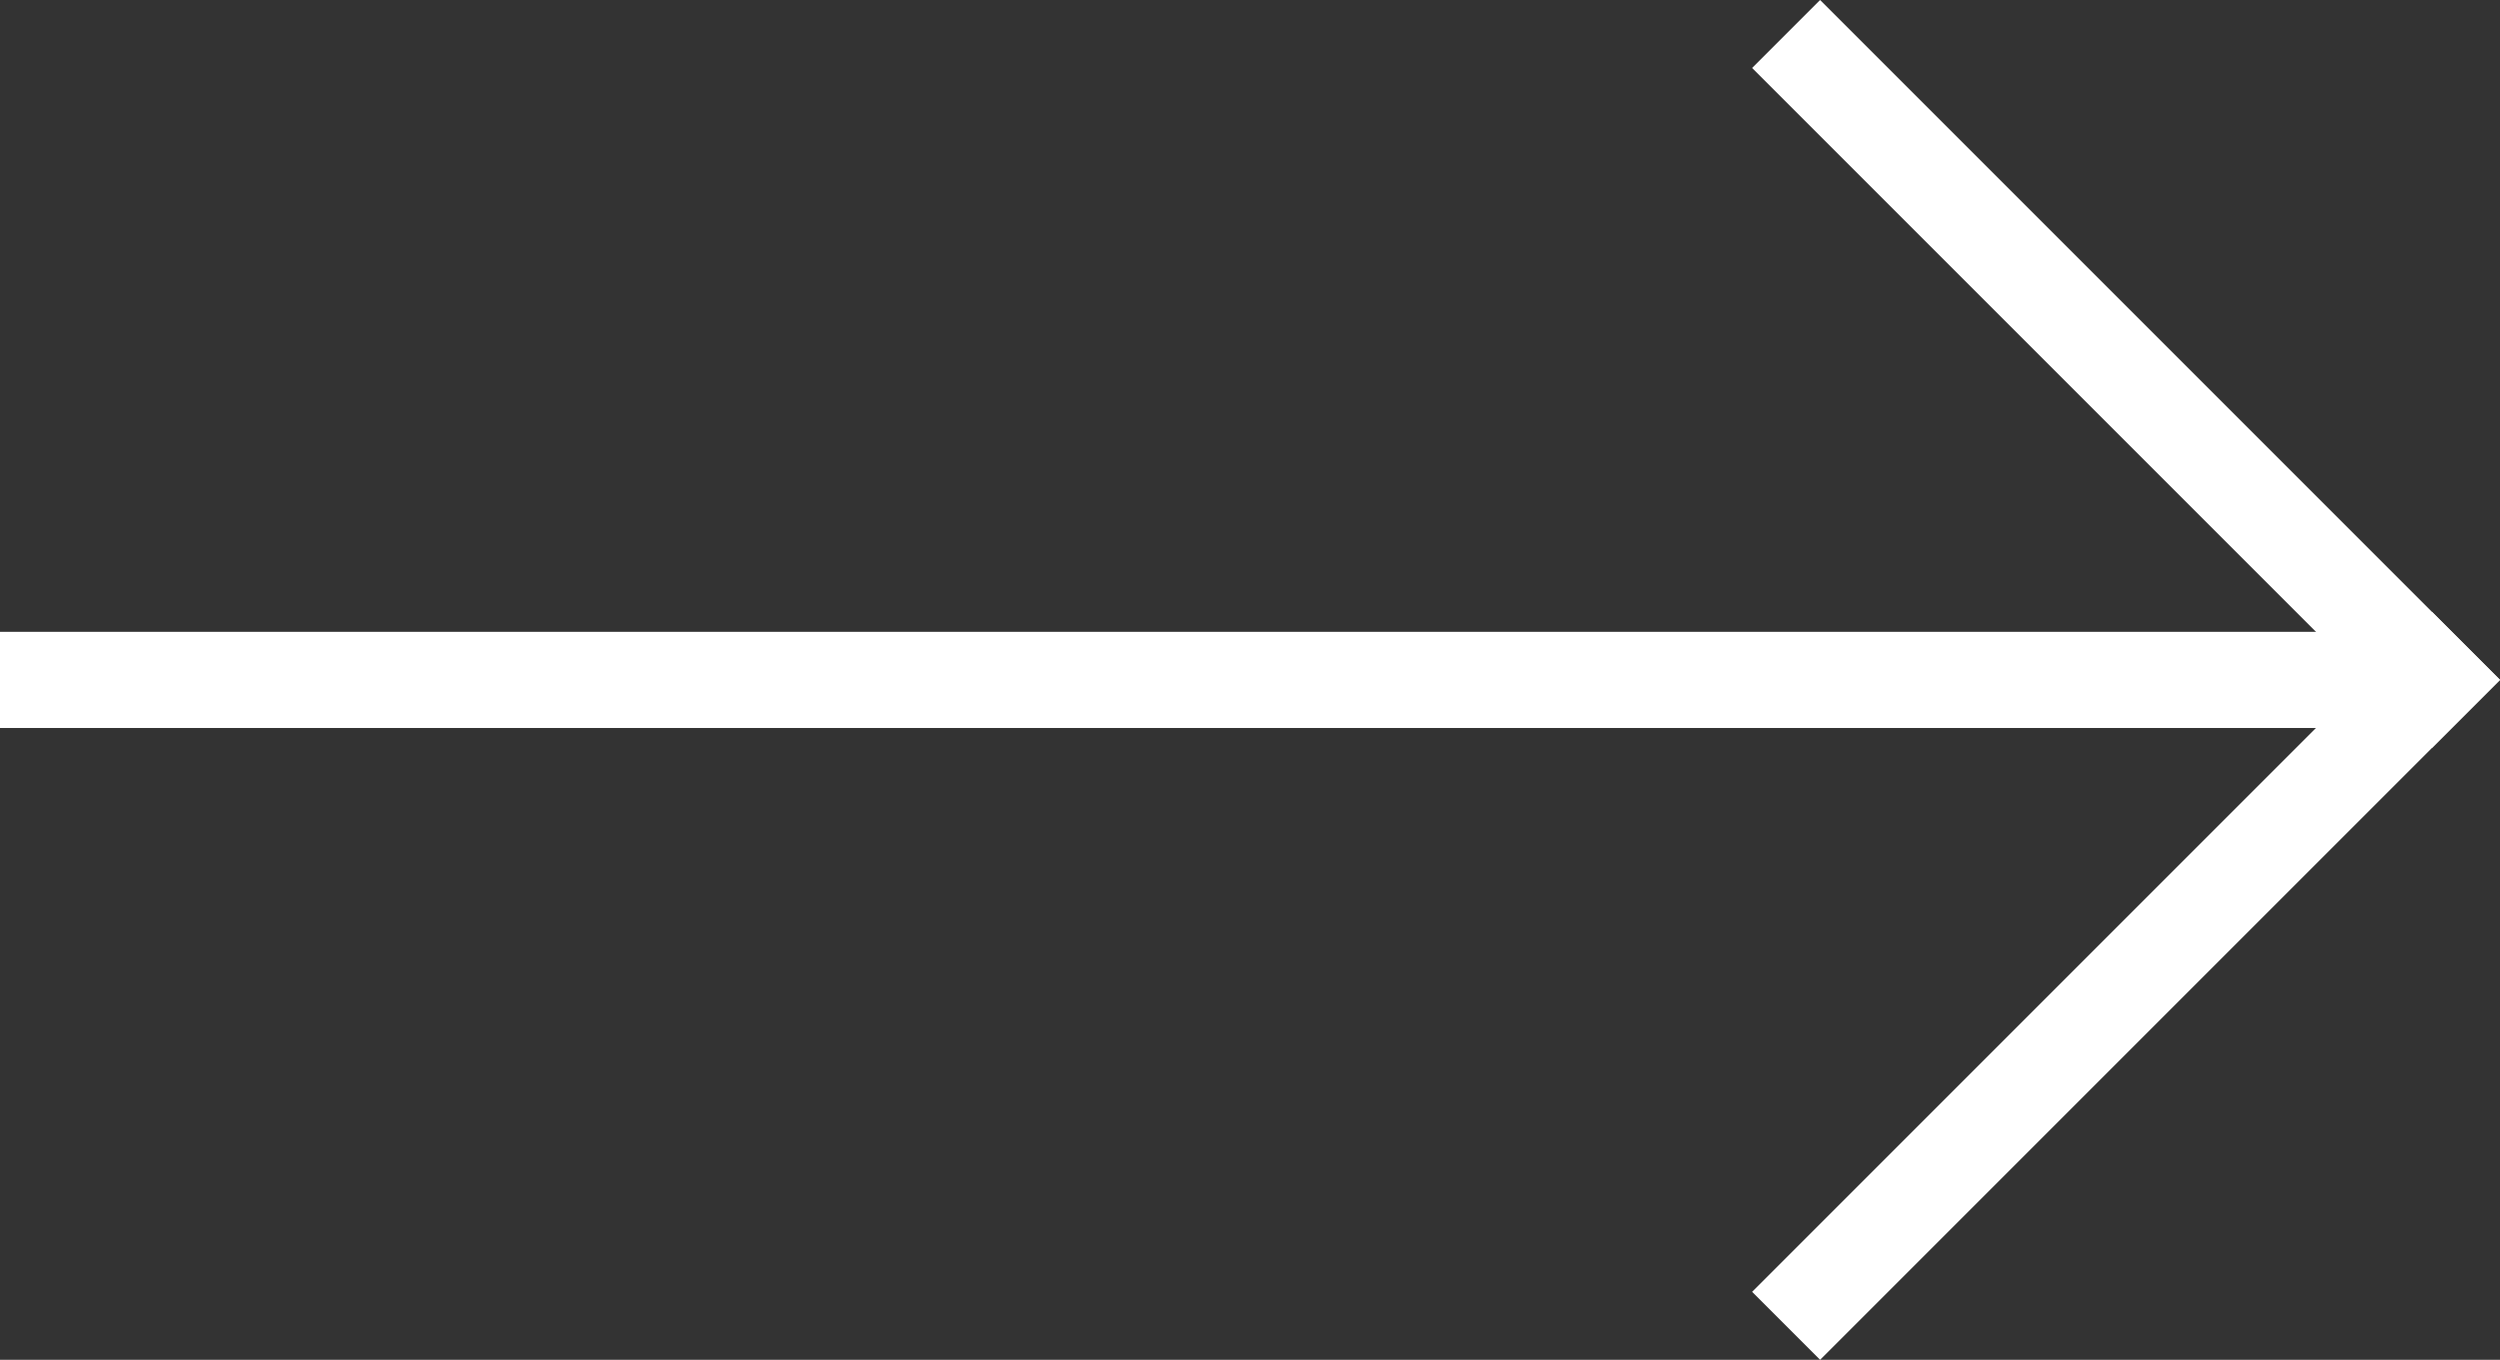
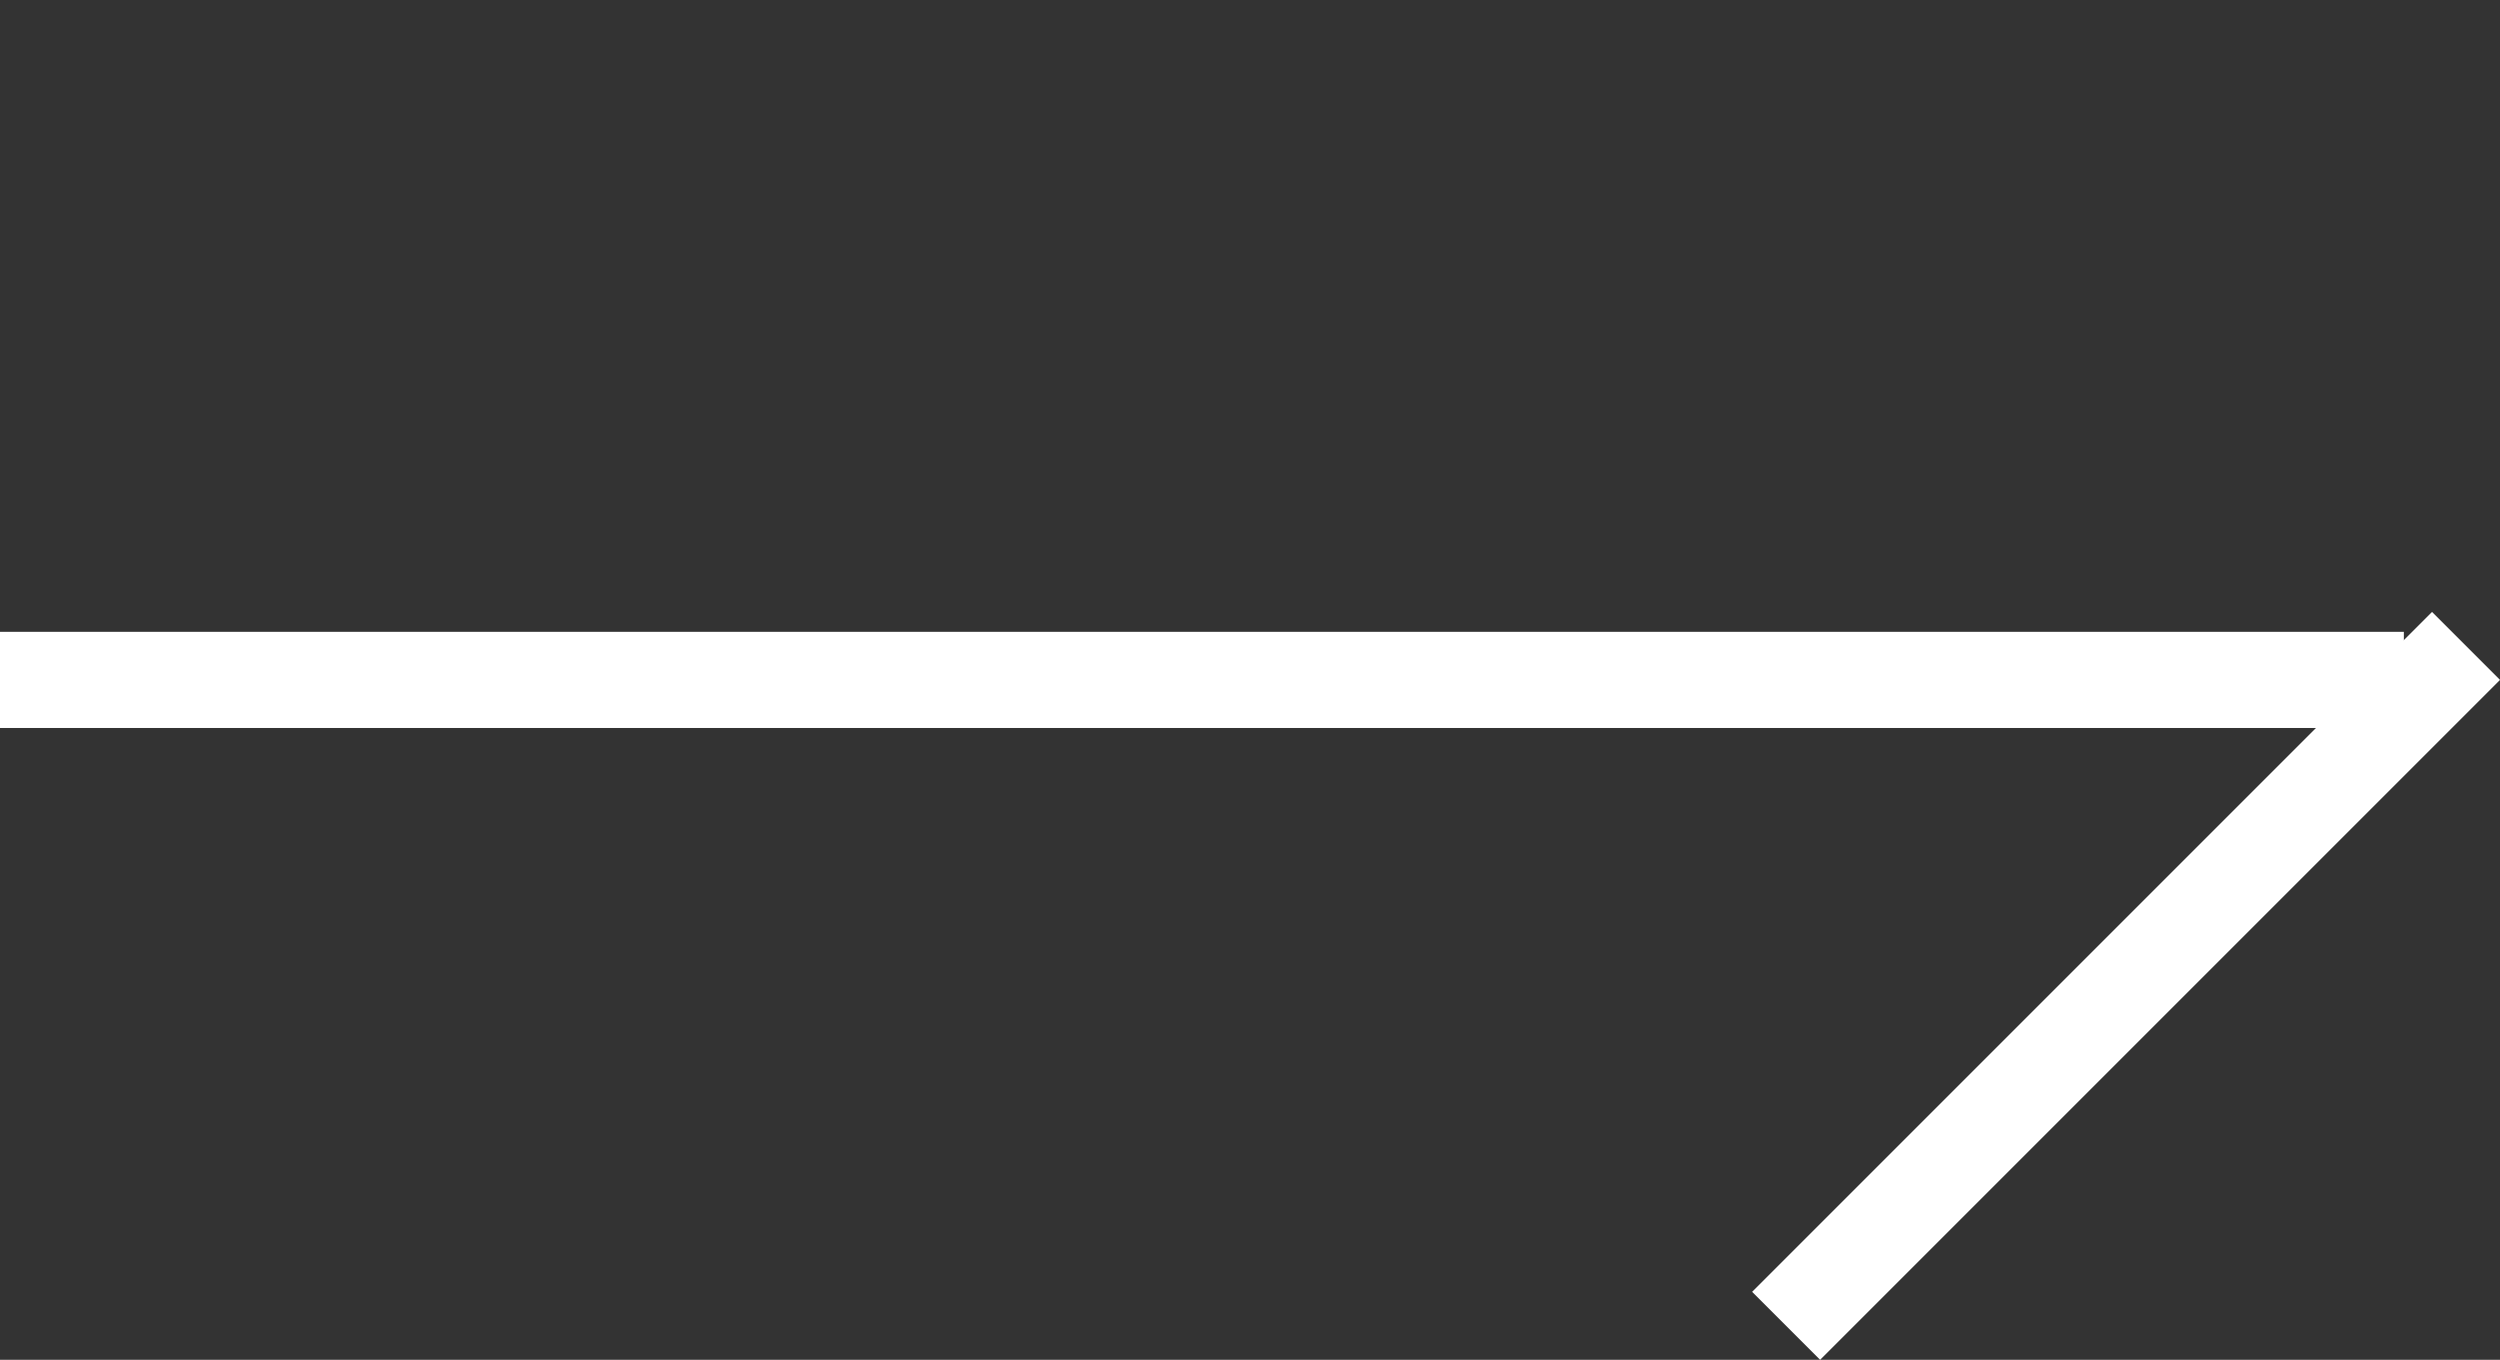
<svg xmlns="http://www.w3.org/2000/svg" width="26" height="14.142" viewBox="0 0 26 14.142" fill="#FFFFFF">
  <rect x="0" y="0" width="26" height="14.142" fill="#333333" stroke="none" />
  <g id="Grupo_15" data-name="Grupo 15" transform="translate(-1588 -410.679)">
    <g id="Grupo_11" data-name="Grupo 11">
      <rect id="Retângulo_28" data-name="Retângulo 28" width="25" height="1" transform="translate(1588 417.25)" />
    </g>
    <g id="Grupo_14" data-name="Grupo 14">
      <g id="Grupo_12" data-name="Grupo 12">
-         <rect id="Retângulo_29" data-name="Retângulo 29" width="1" height="10" transform="translate(1606.222 411.386) rotate(-45)" />
-       </g>
+         </g>
      <g id="Grupo_13" data-name="Grupo 13">
        <rect id="Retângulo_30" data-name="Retângulo 30" width="10" height="1" transform="translate(1606.222 424.114) rotate(-45)" />
      </g>
    </g>
  </g>
</svg>